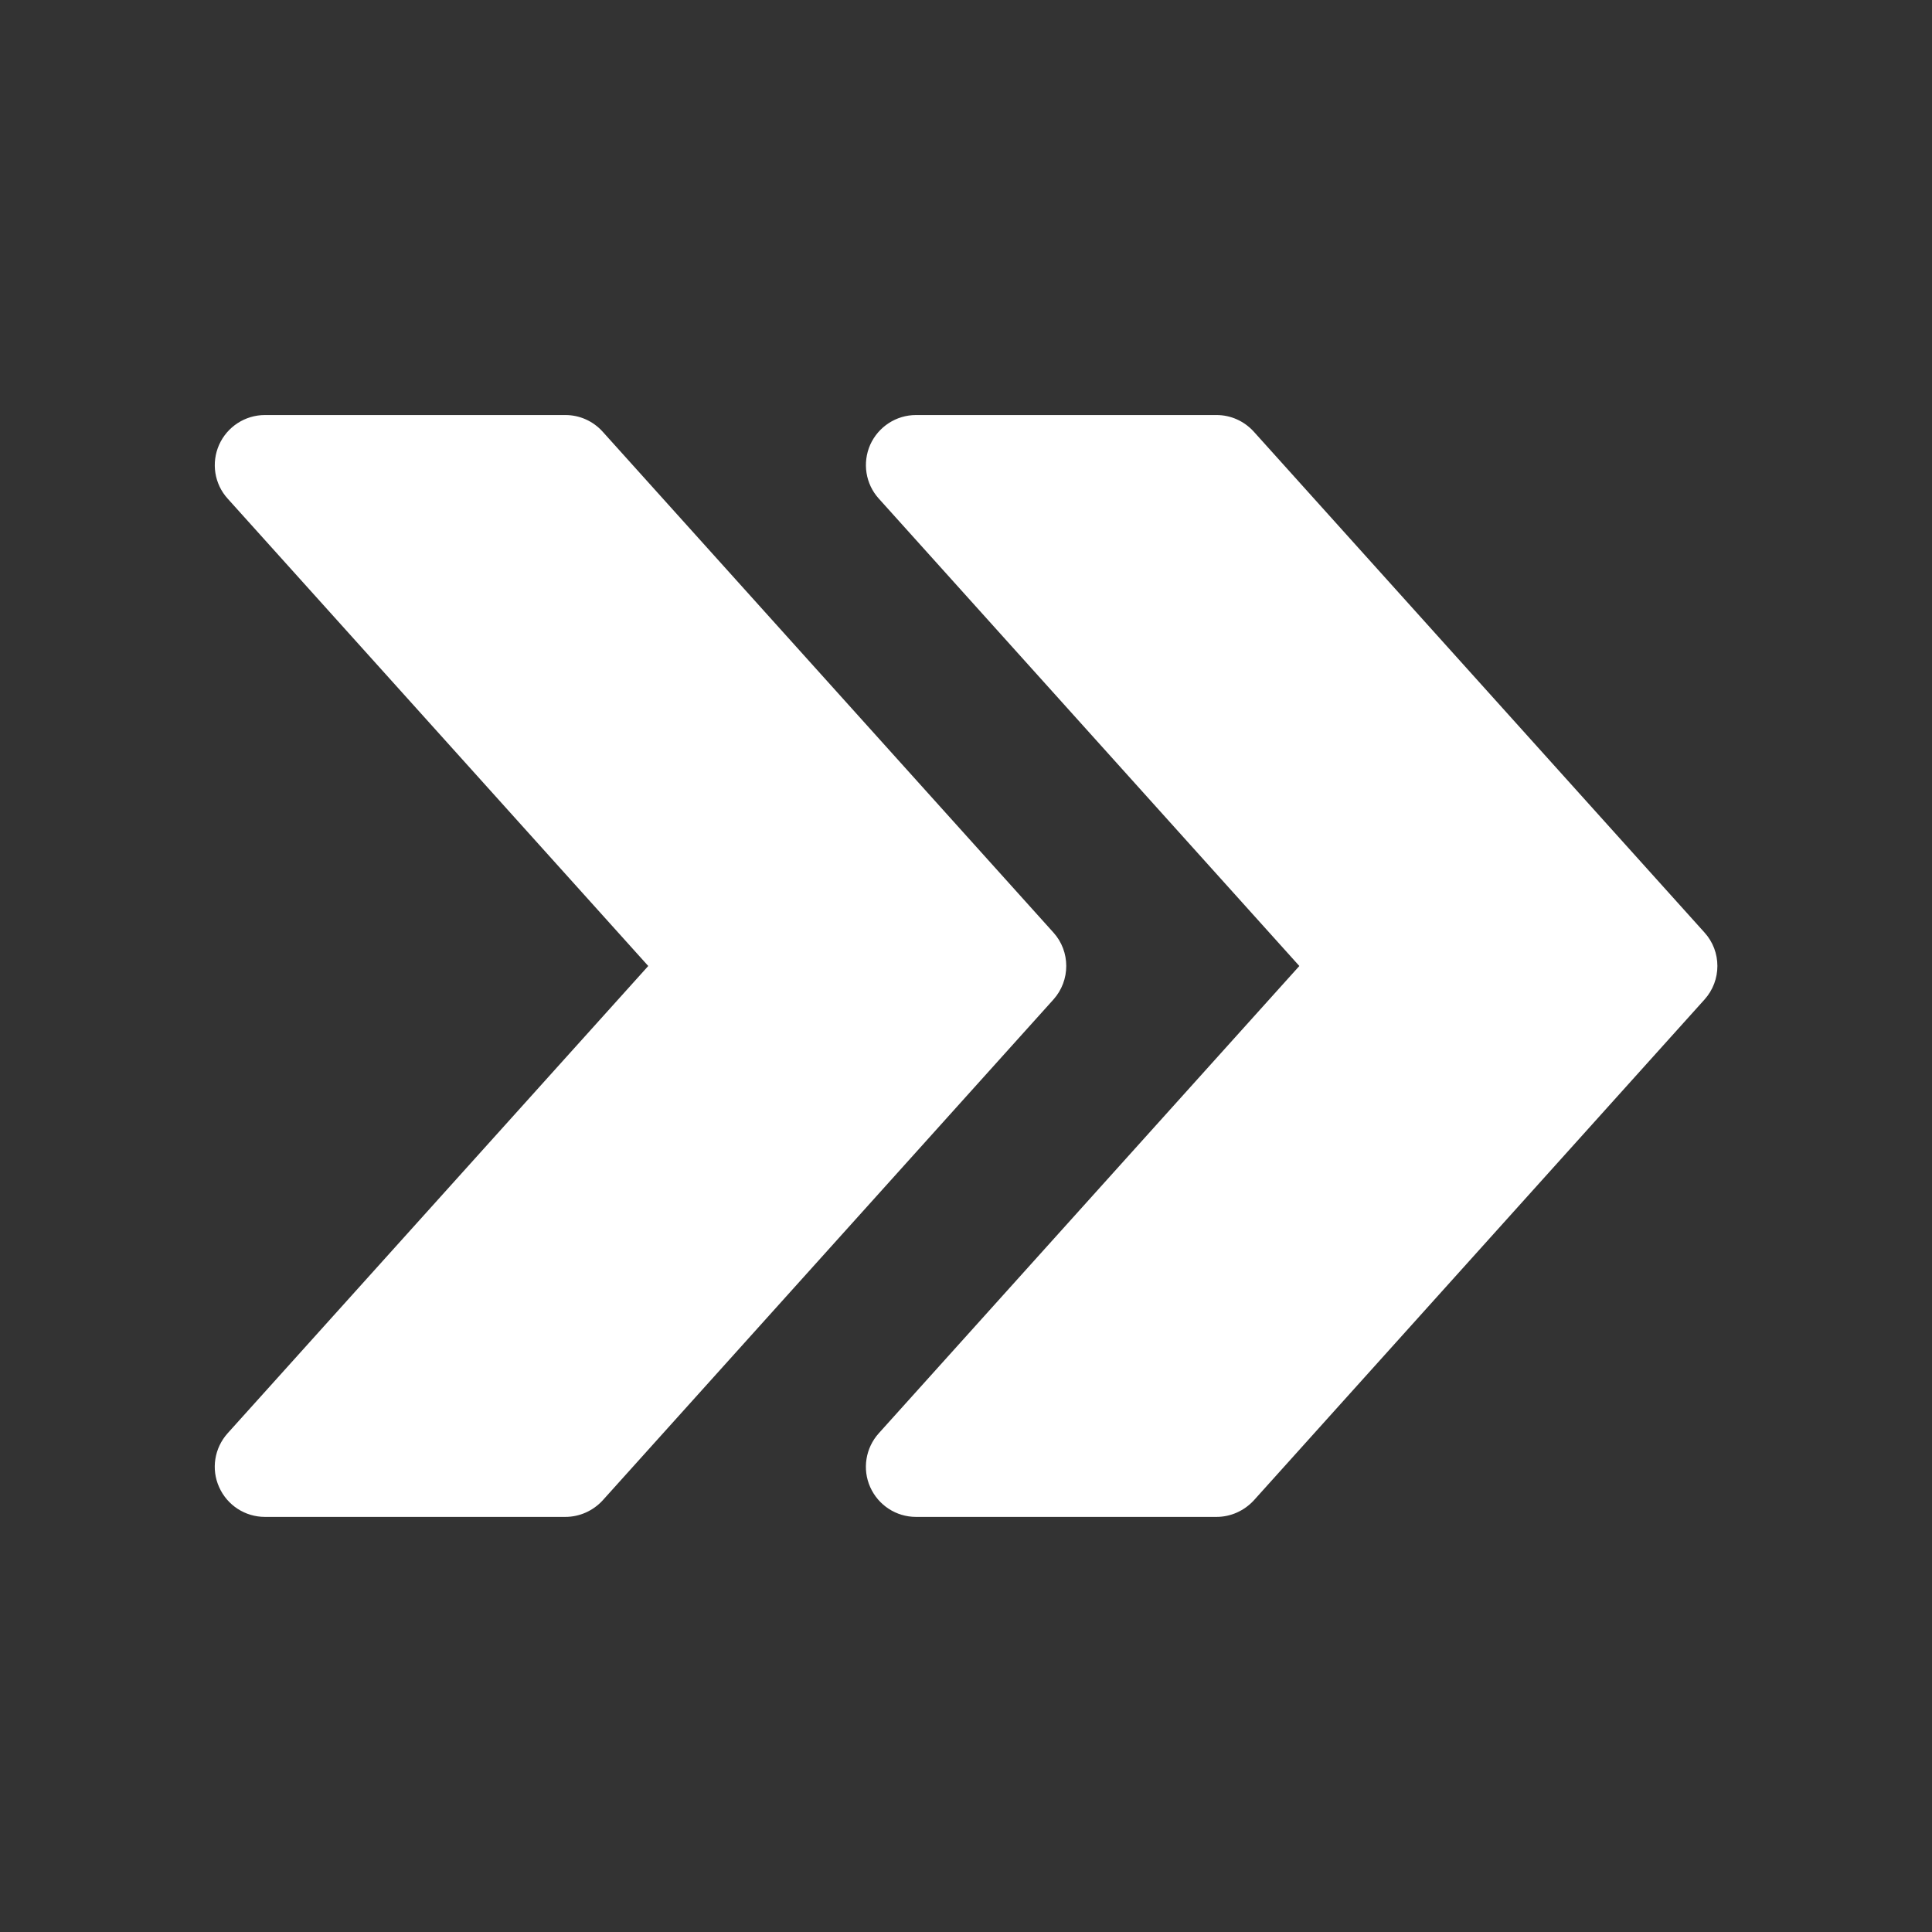
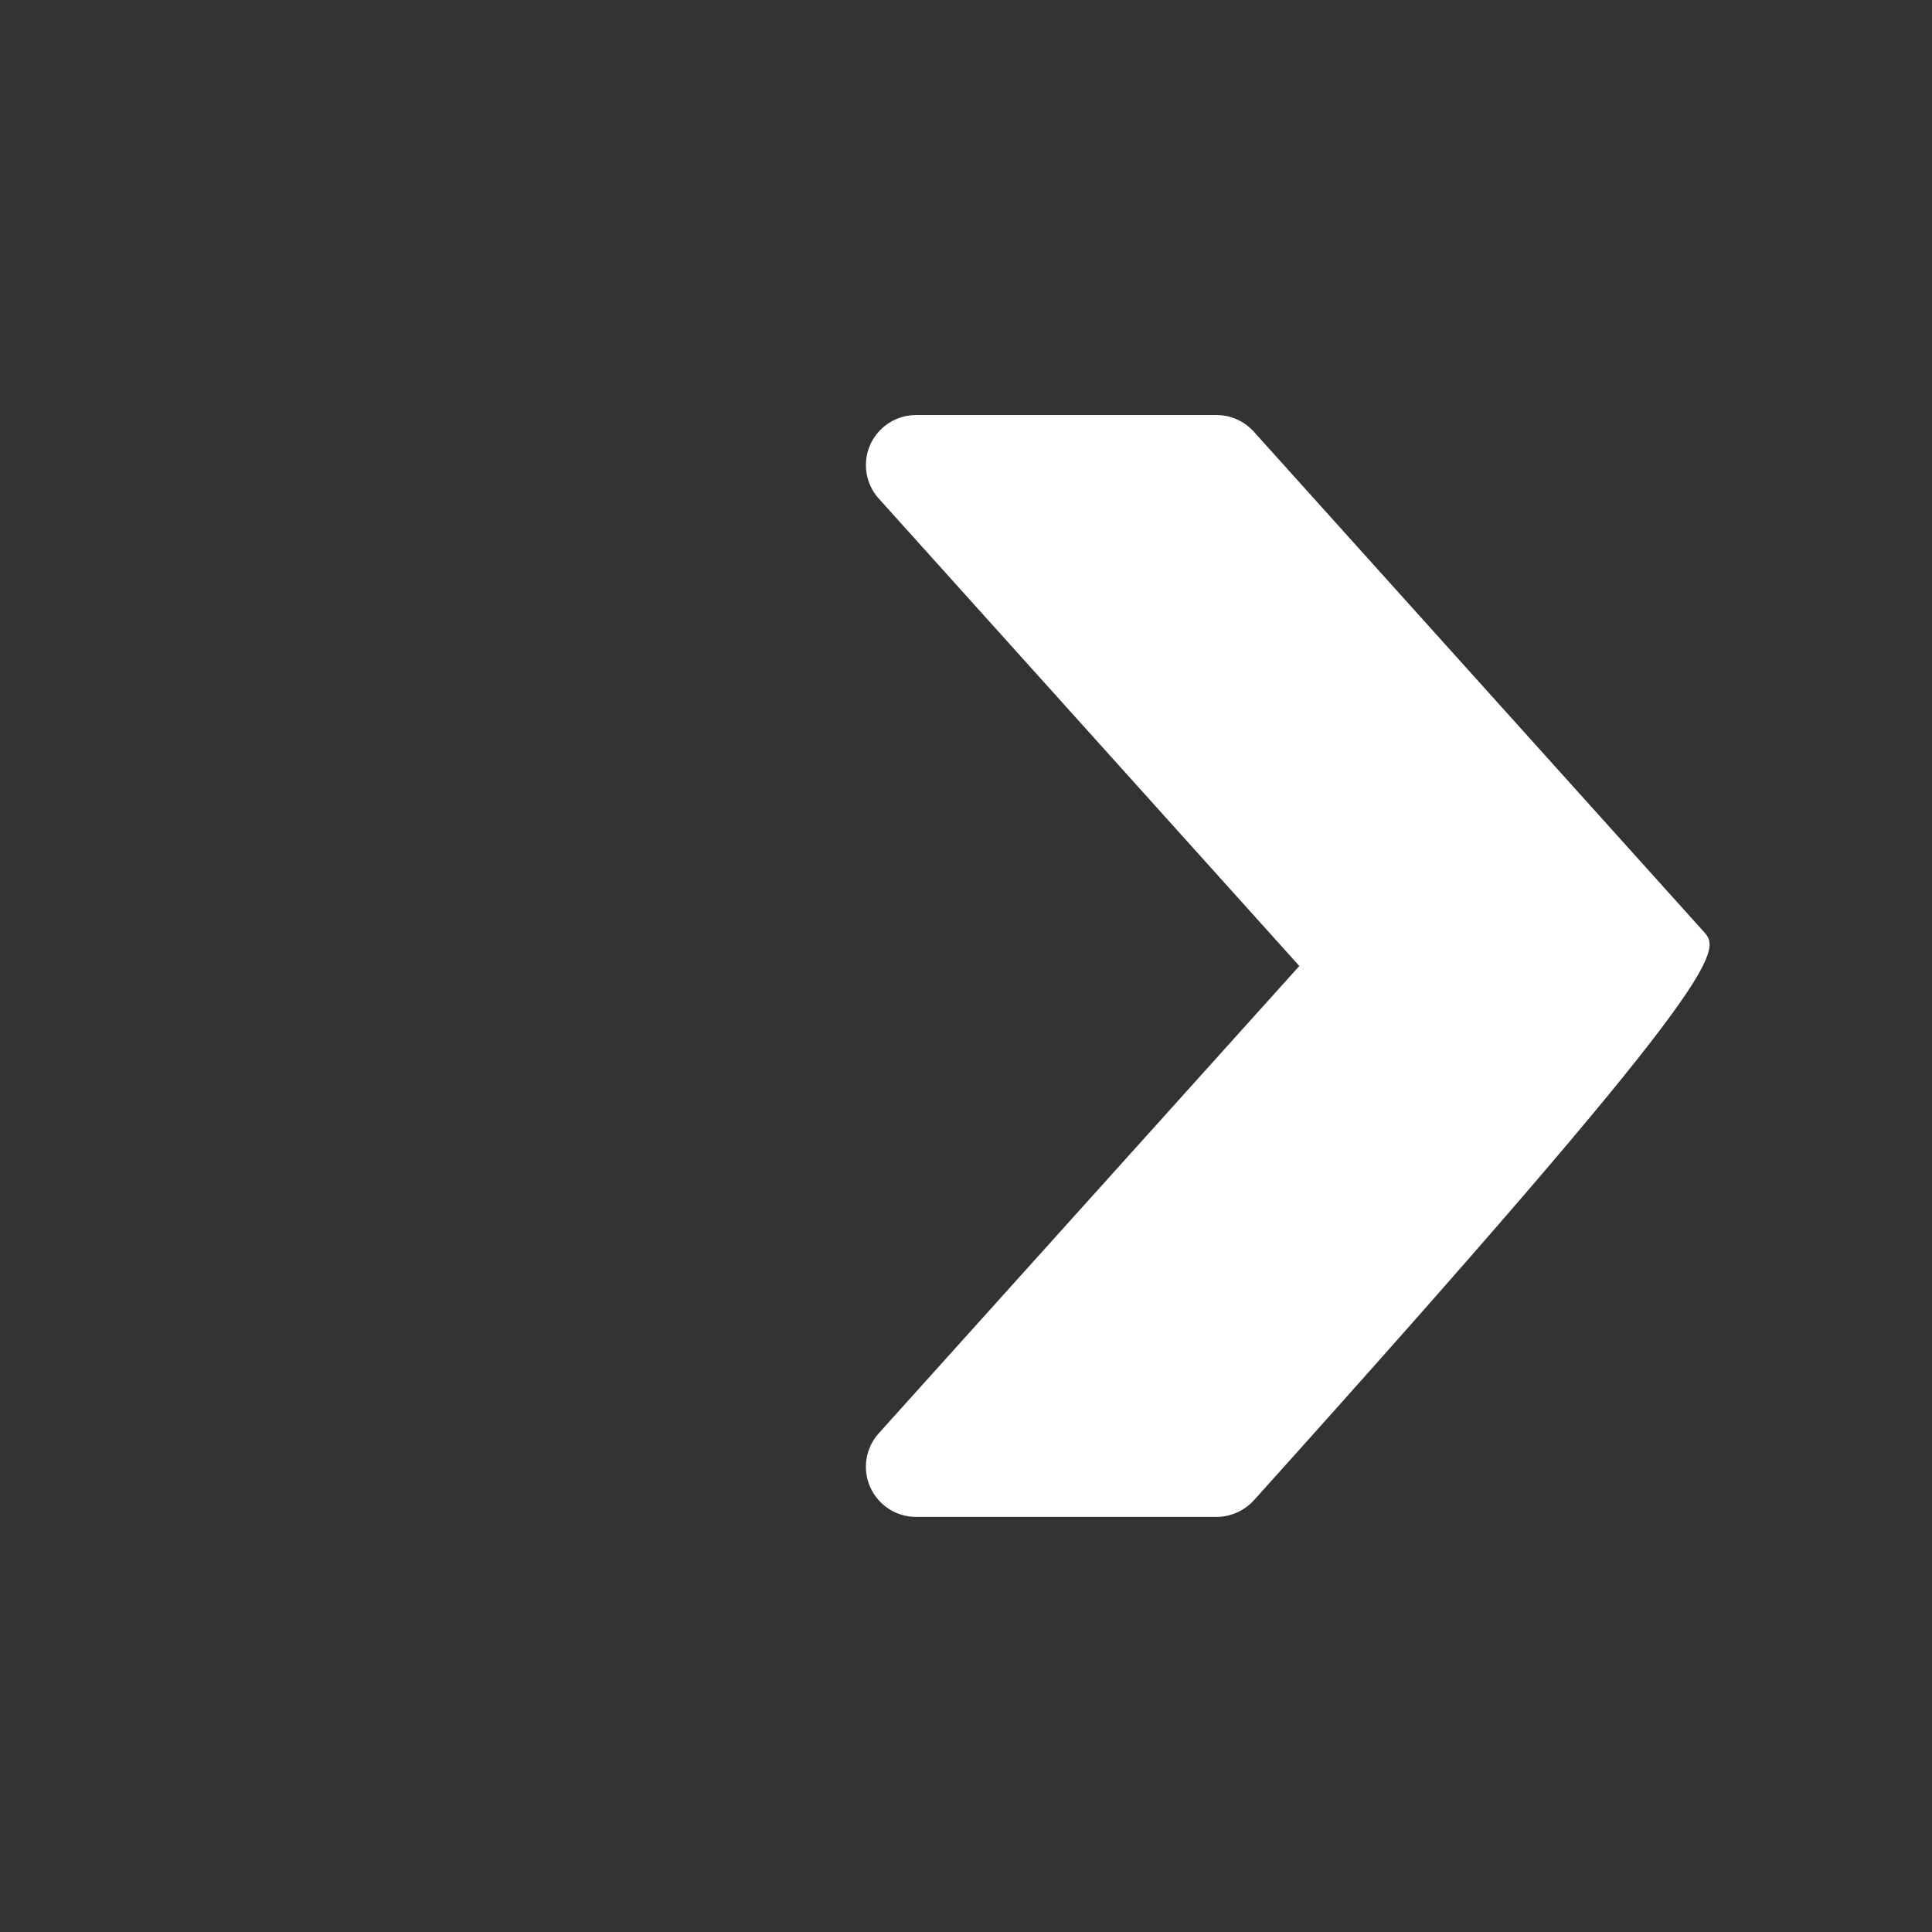
<svg xmlns="http://www.w3.org/2000/svg" width="28" height="28" viewBox="0 0 28 28" fill="none">
  <rect x="0" y="0" width="28" height="28" fill="#333333" stroke="none" />
-   <path d="M24.703 13.515L18.171 6.256C18.031 6.102 17.837 6.015 17.631 6.015H13.275C12.989 6.015 12.73 6.184 12.612 6.445C12.496 6.708 12.544 7.014 12.736 7.226L18.831 14L12.736 20.772C12.544 20.985 12.495 21.292 12.612 21.553C12.73 21.816 12.989 21.984 13.275 21.984H17.631C17.837 21.984 18.031 21.896 18.171 21.745L24.703 14.486C24.952 14.21 24.952 13.789 24.703 13.515Z" fill="white" />
-   <path d="M15.267 13.515L8.734 6.256C8.595 6.102 8.4 6.015 8.194 6.015H3.839C3.553 6.015 3.293 6.184 3.176 6.445C3.059 6.708 3.107 7.014 3.299 7.226L9.395 14L3.299 20.772C3.107 20.986 3.058 21.292 3.176 21.553C3.293 21.816 3.553 21.984 3.839 21.984H8.194C8.4 21.984 8.595 21.896 8.734 21.745L15.267 14.486C15.515 14.21 15.515 13.789 15.267 13.515Z" fill="white" />
+   <path d="M24.703 13.515L18.171 6.256C18.031 6.102 17.837 6.015 17.631 6.015H13.275C12.989 6.015 12.73 6.184 12.612 6.445C12.496 6.708 12.544 7.014 12.736 7.226L18.831 14L12.736 20.772C12.544 20.985 12.495 21.292 12.612 21.553C12.73 21.816 12.989 21.984 13.275 21.984H17.631C17.837 21.984 18.031 21.896 18.171 21.745C24.952 14.21 24.952 13.789 24.703 13.515Z" fill="white" />
</svg>